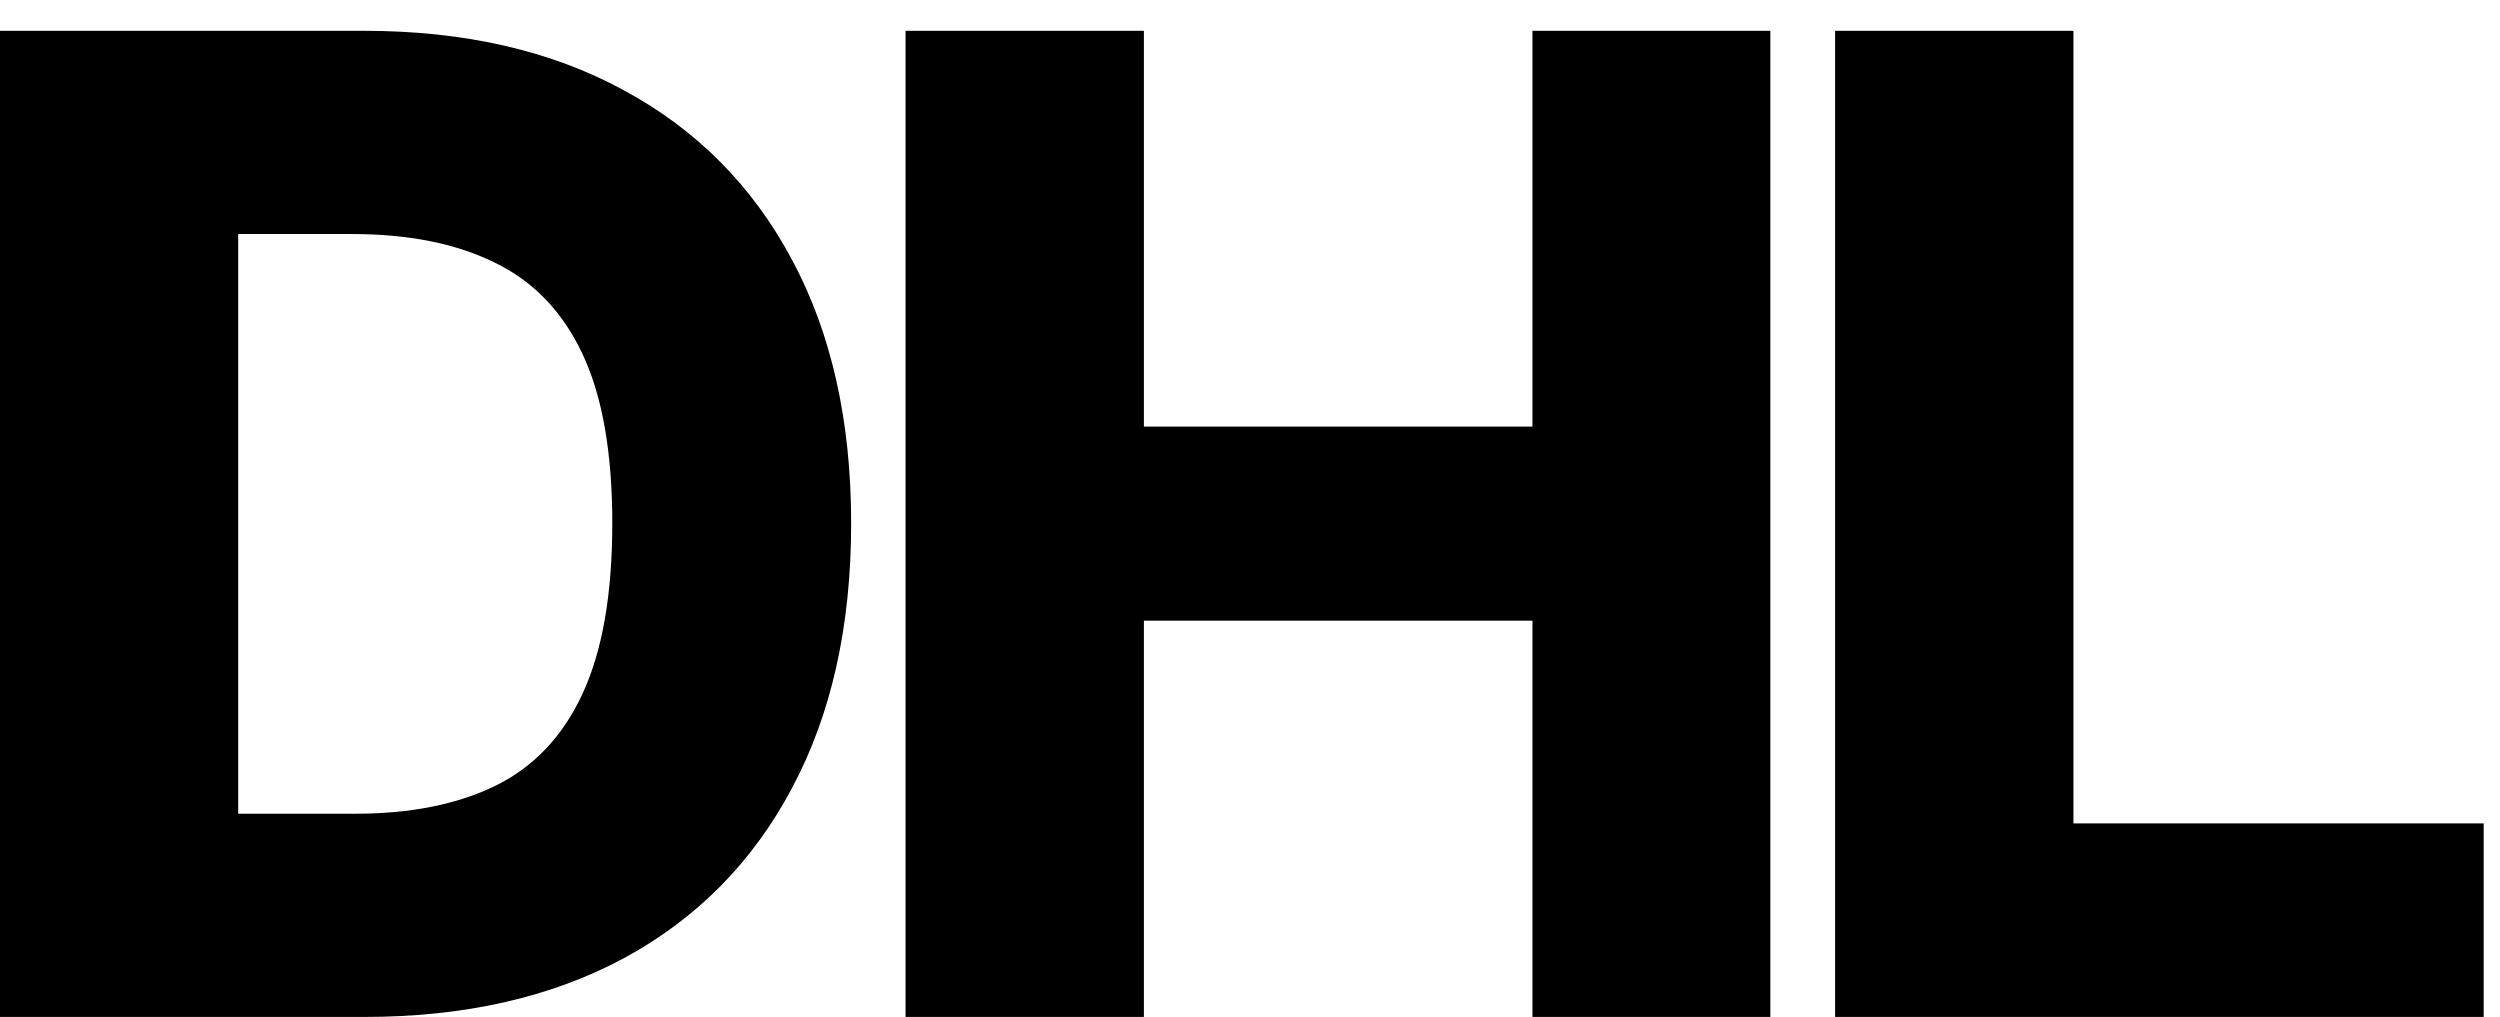
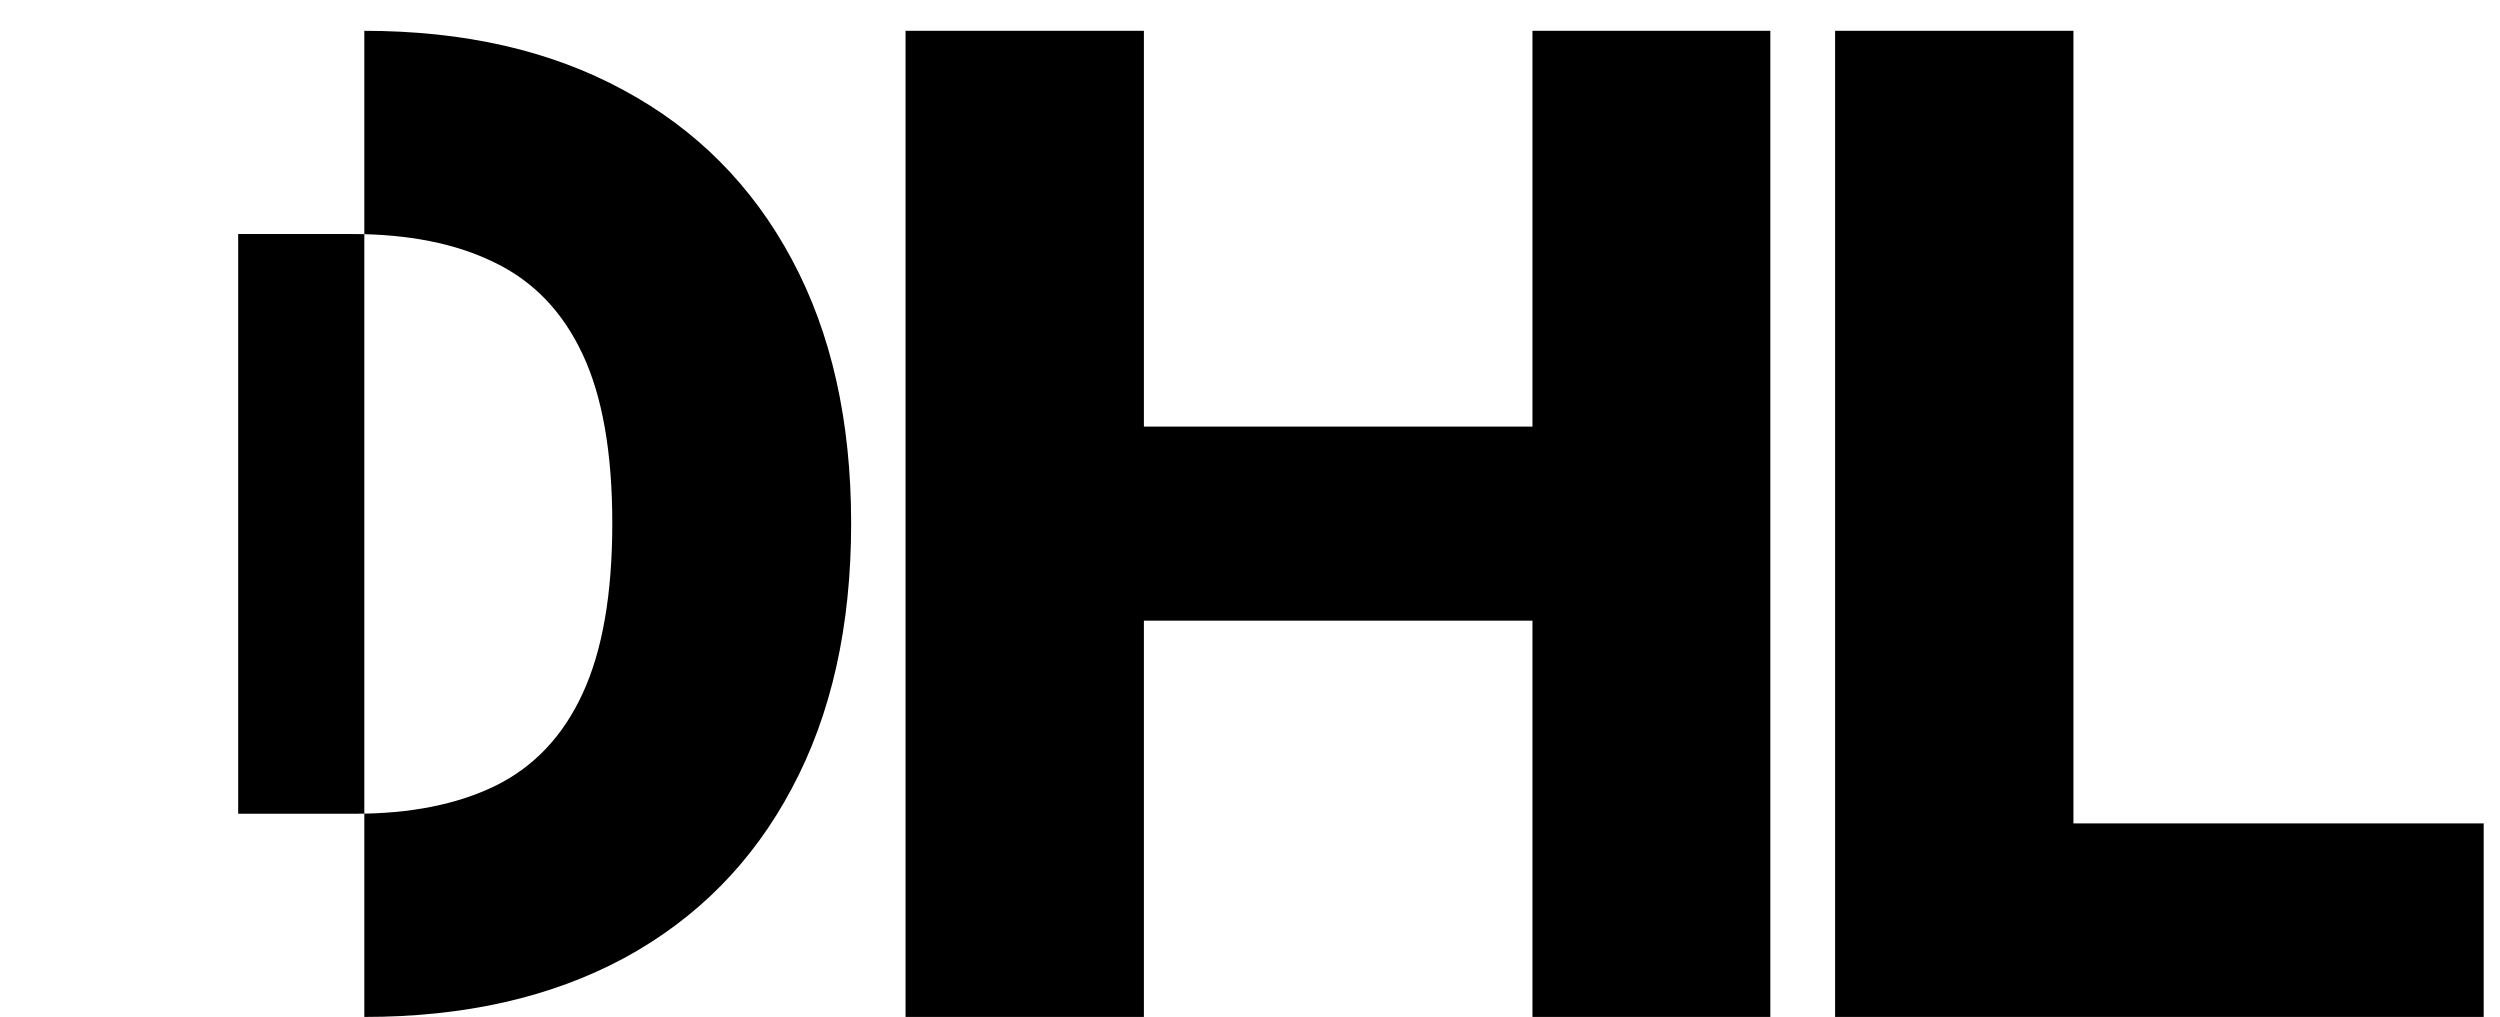
<svg xmlns="http://www.w3.org/2000/svg" width="59" height="24" viewBox="0 0 59 24" fill="none">
-   <path d="M8.598 24H-0.004V0.727H8.587C10.958 0.727 12.999 1.193 14.712 2.125C16.431 3.049 17.757 4.383 18.689 6.125C19.621 7.86 20.087 9.936 20.087 12.352C20.087 14.777 19.621 16.86 18.689 18.602C17.765 20.345 16.443 21.682 14.723 22.614C13.003 23.538 10.962 24 8.598 24ZM5.621 19.204H8.382C9.685 19.204 10.787 18.985 11.689 18.546C12.598 18.099 13.284 17.375 13.746 16.375C14.215 15.367 14.45 14.027 14.45 12.352C14.45 10.678 14.215 9.345 13.746 8.352C13.276 7.352 12.583 6.633 11.666 6.193C10.757 5.746 9.636 5.523 8.303 5.523H5.621V19.204ZM21.371 24V0.727H26.996V10.068H36.166V0.727H41.78V24H36.166V14.648H26.996V24H21.371ZM43.308 24V0.727H48.933V19.432H58.615V24H43.308Z" fill="black" />
+   <path d="M8.598 24V0.727H8.587C10.958 0.727 12.999 1.193 14.712 2.125C16.431 3.049 17.757 4.383 18.689 6.125C19.621 7.86 20.087 9.936 20.087 12.352C20.087 14.777 19.621 16.86 18.689 18.602C17.765 20.345 16.443 21.682 14.723 22.614C13.003 23.538 10.962 24 8.598 24ZM5.621 19.204H8.382C9.685 19.204 10.787 18.985 11.689 18.546C12.598 18.099 13.284 17.375 13.746 16.375C14.215 15.367 14.45 14.027 14.45 12.352C14.45 10.678 14.215 9.345 13.746 8.352C13.276 7.352 12.583 6.633 11.666 6.193C10.757 5.746 9.636 5.523 8.303 5.523H5.621V19.204ZM21.371 24V0.727H26.996V10.068H36.166V0.727H41.78V24H36.166V14.648H26.996V24H21.371ZM43.308 24V0.727H48.933V19.432H58.615V24H43.308Z" fill="black" />
</svg>